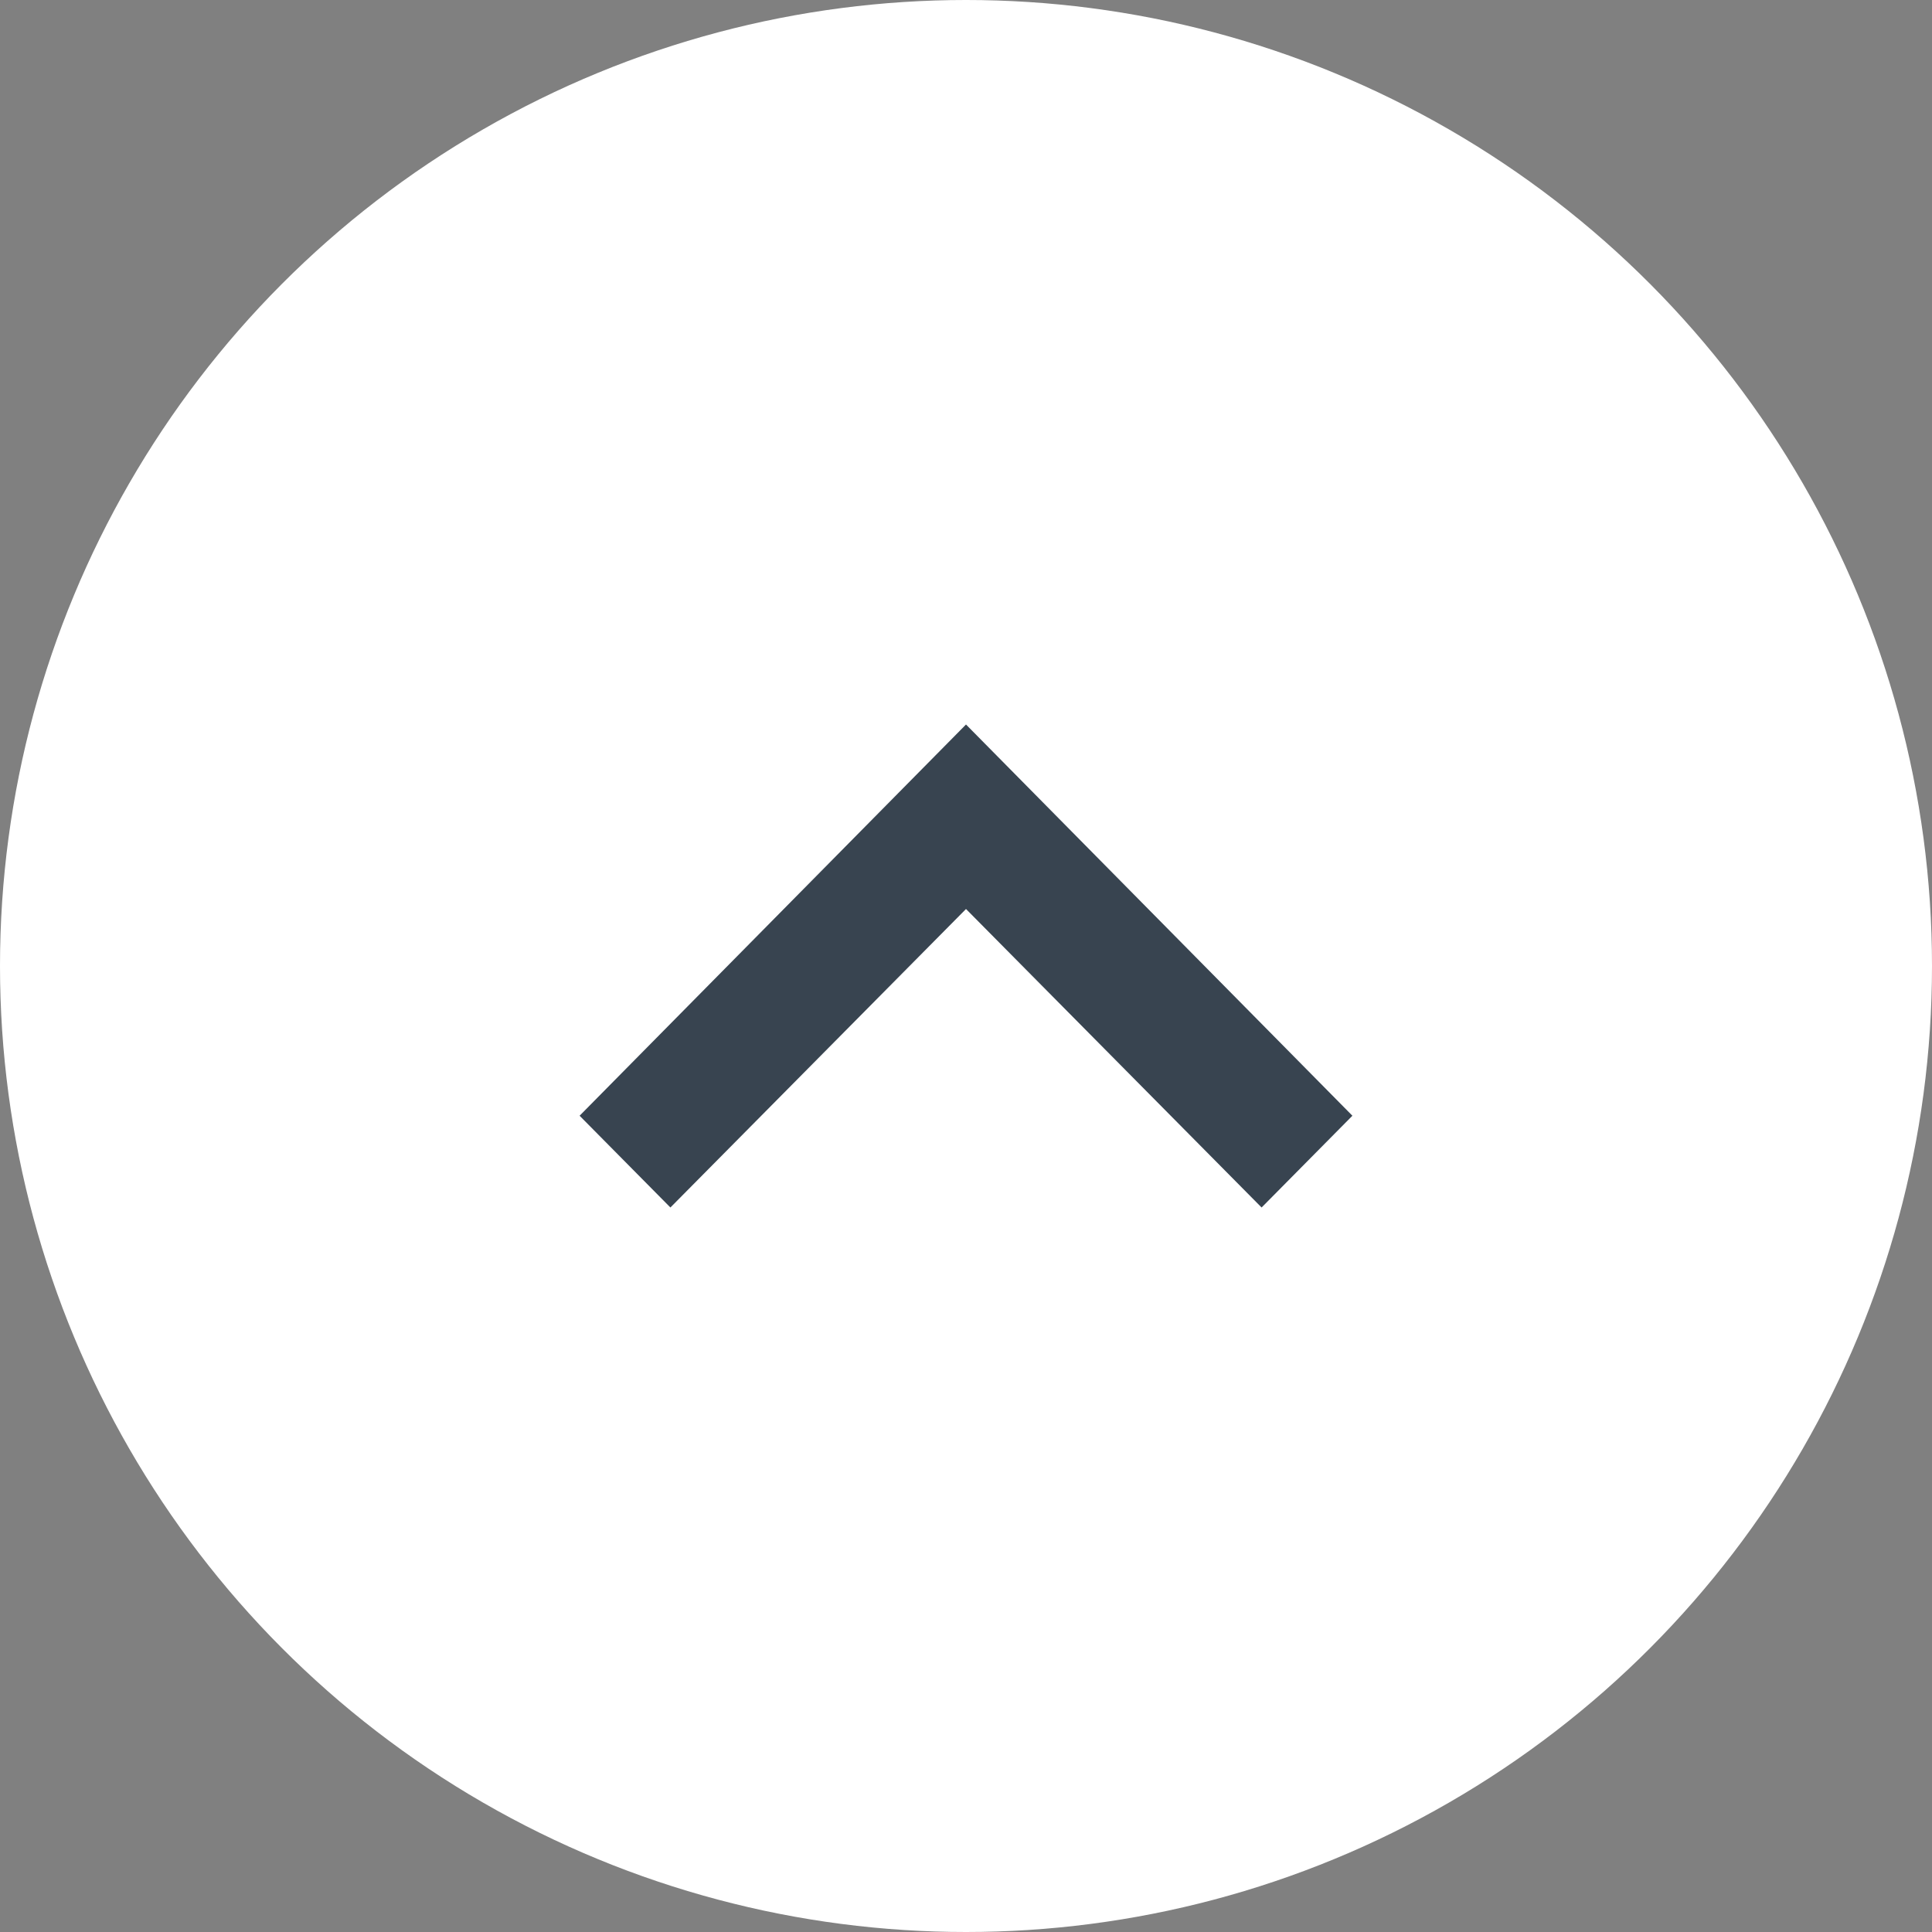
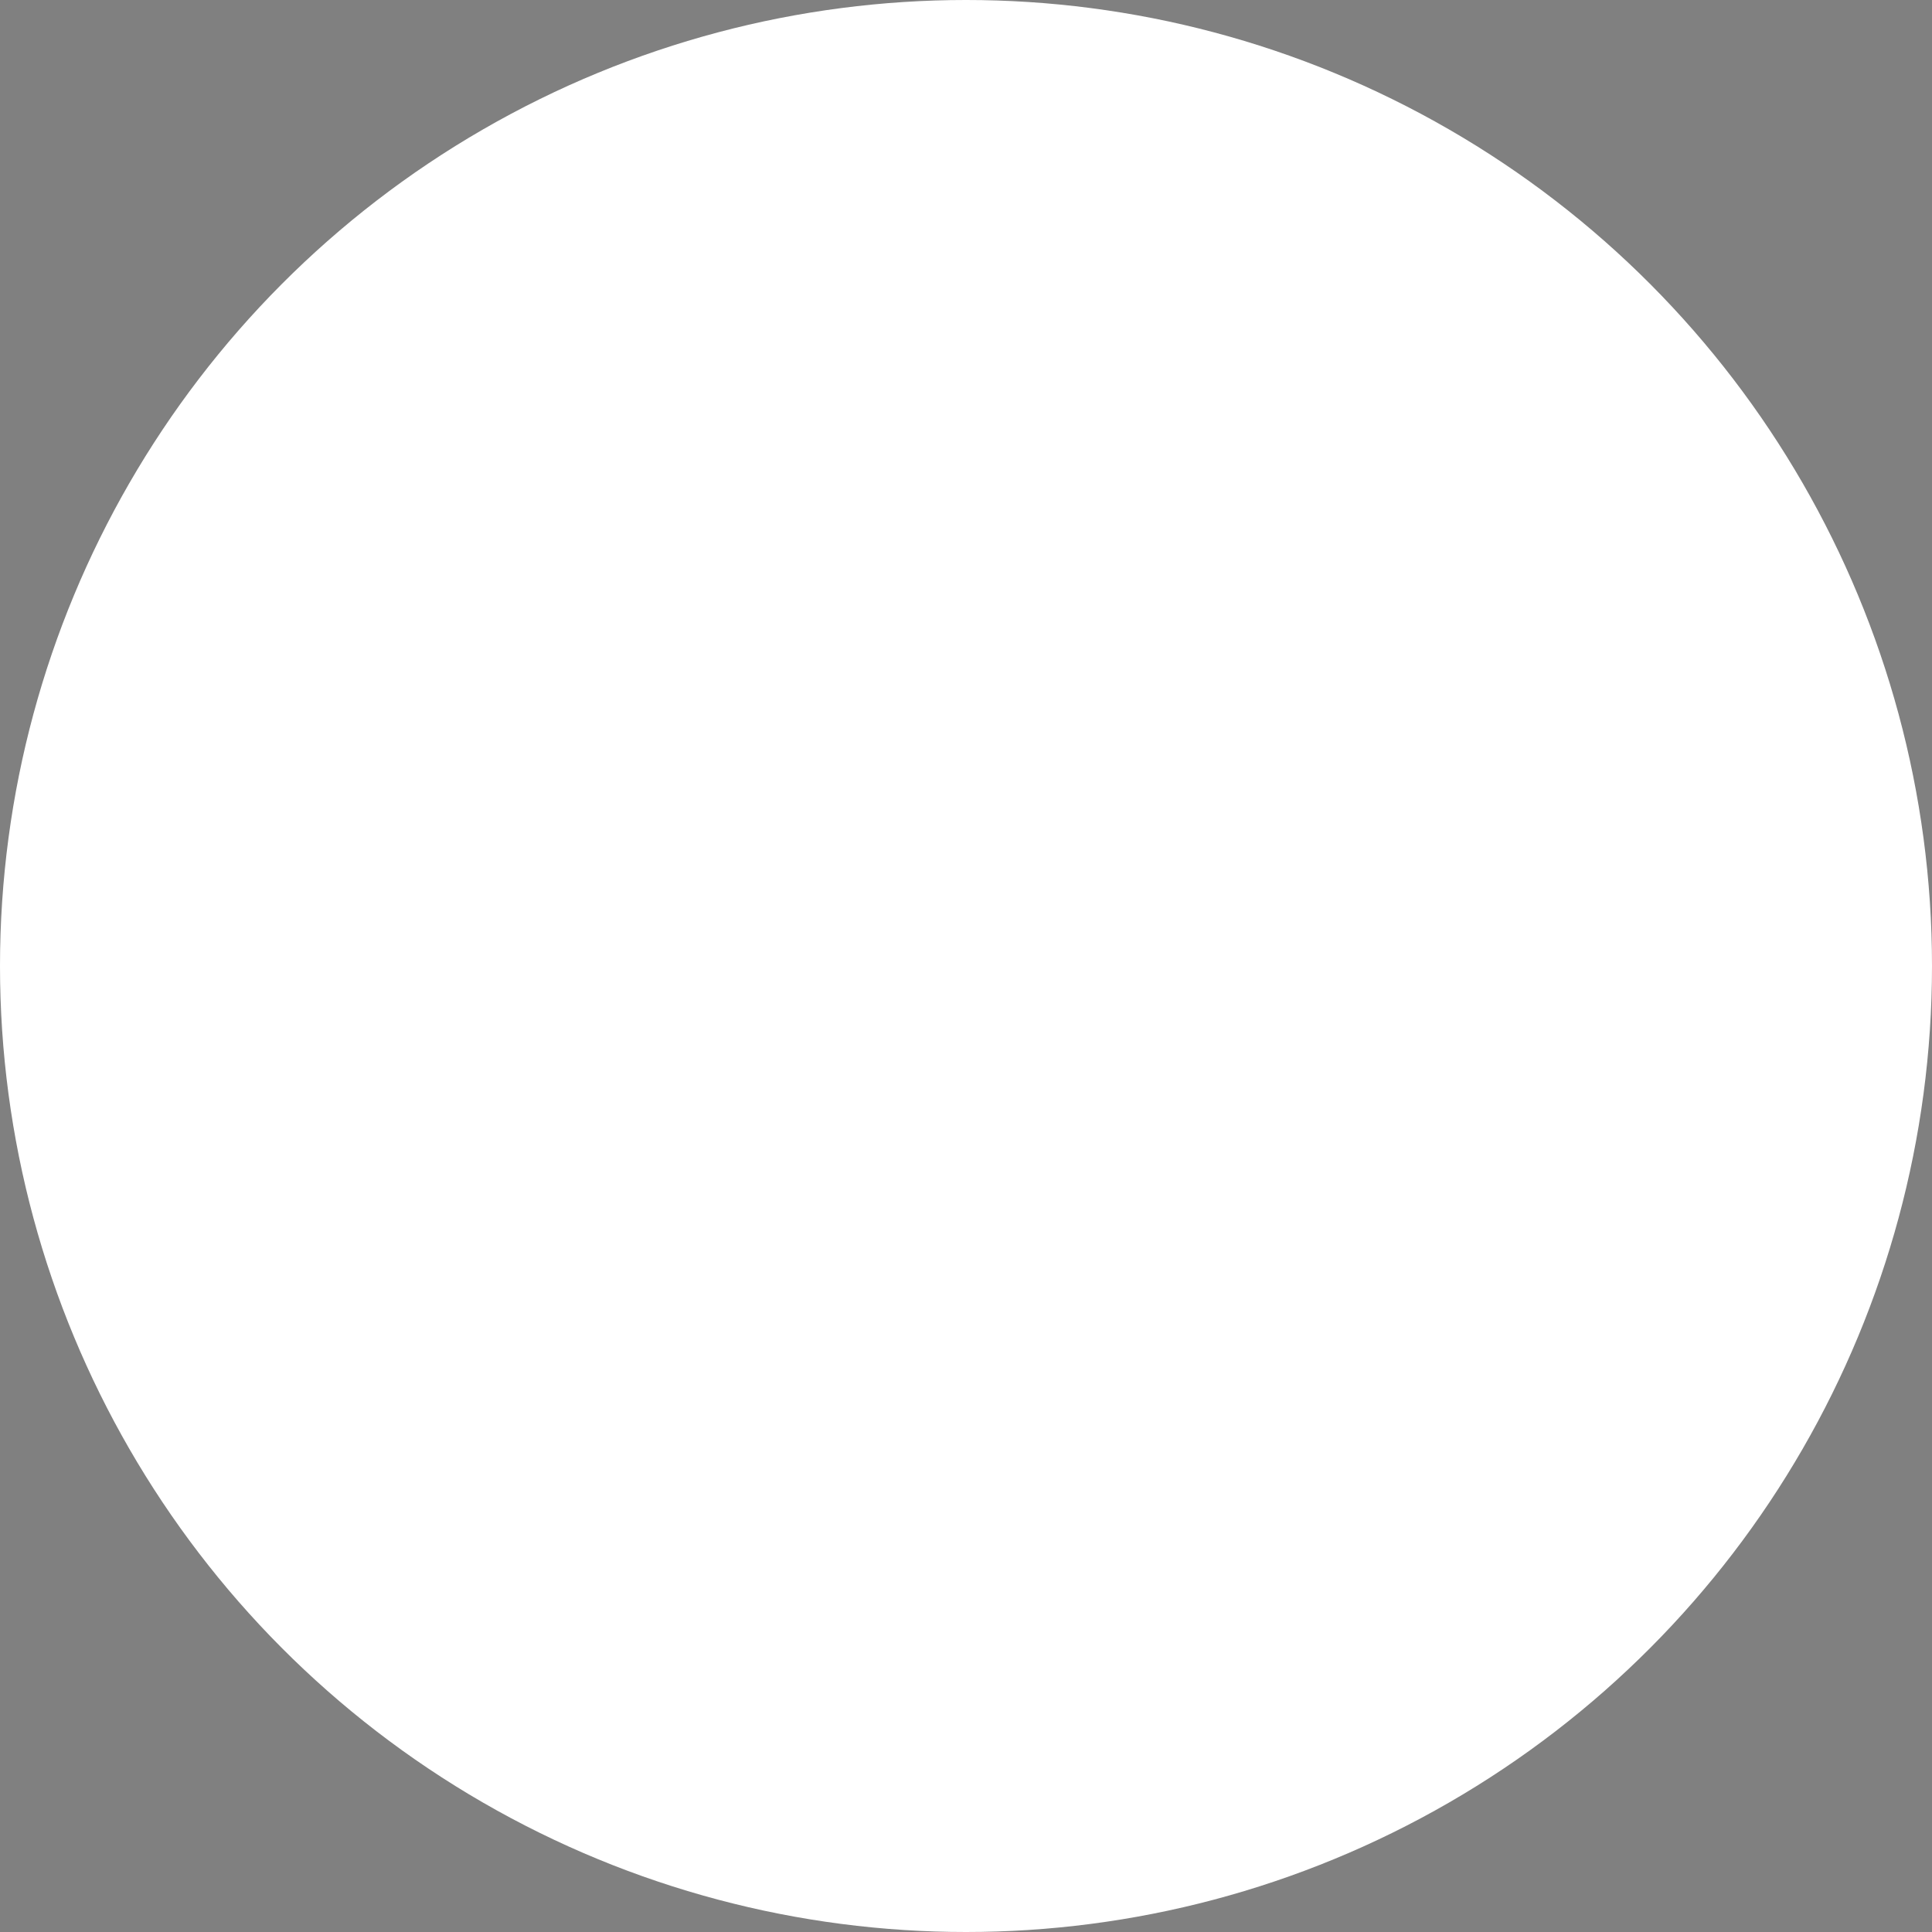
<svg xmlns="http://www.w3.org/2000/svg" width="40" height="40" viewBox="0 0 40 40">
  <rect x="0" y="0" width="40" height="40" fill="#808080" stroke="none" />
  <title>bandai_iconAll_svg-170622</title>
  <circle cx="20" cy="20" r="20" fill="#fff" />
-   <path fill="#384450" fill-rule="evenodd" d="M20 15l-8 8.1 1.88 1.9L20 18.82 26.12 25 28 23.1 20 15z" />
</svg>